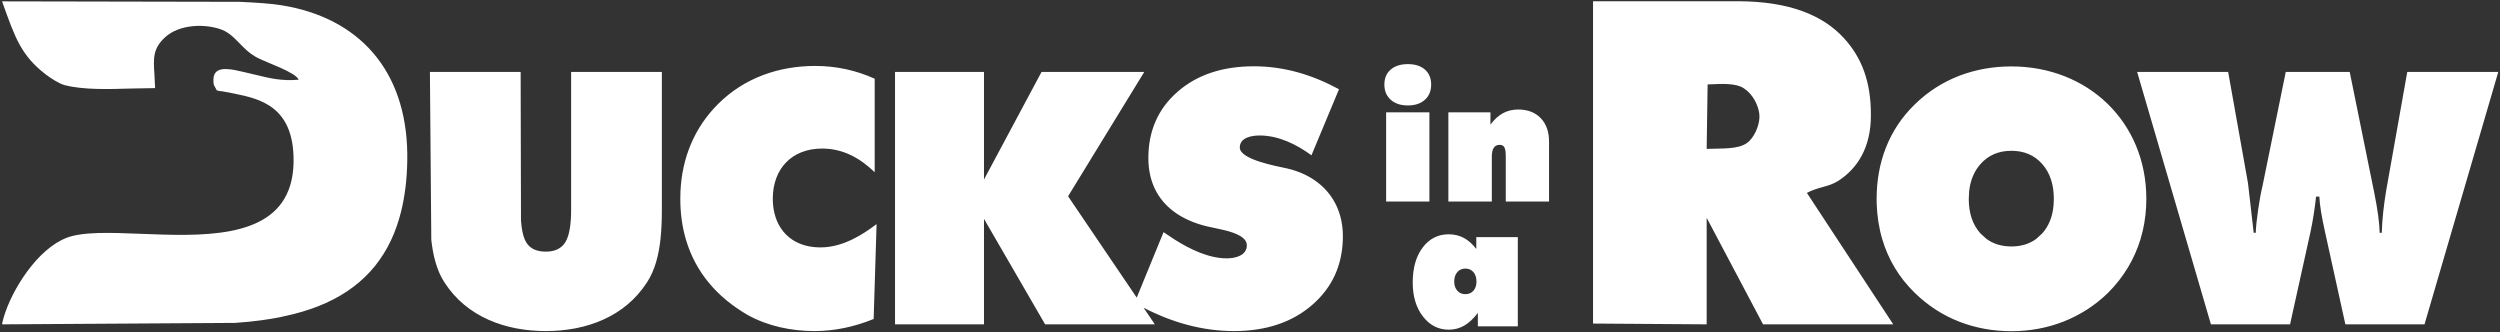
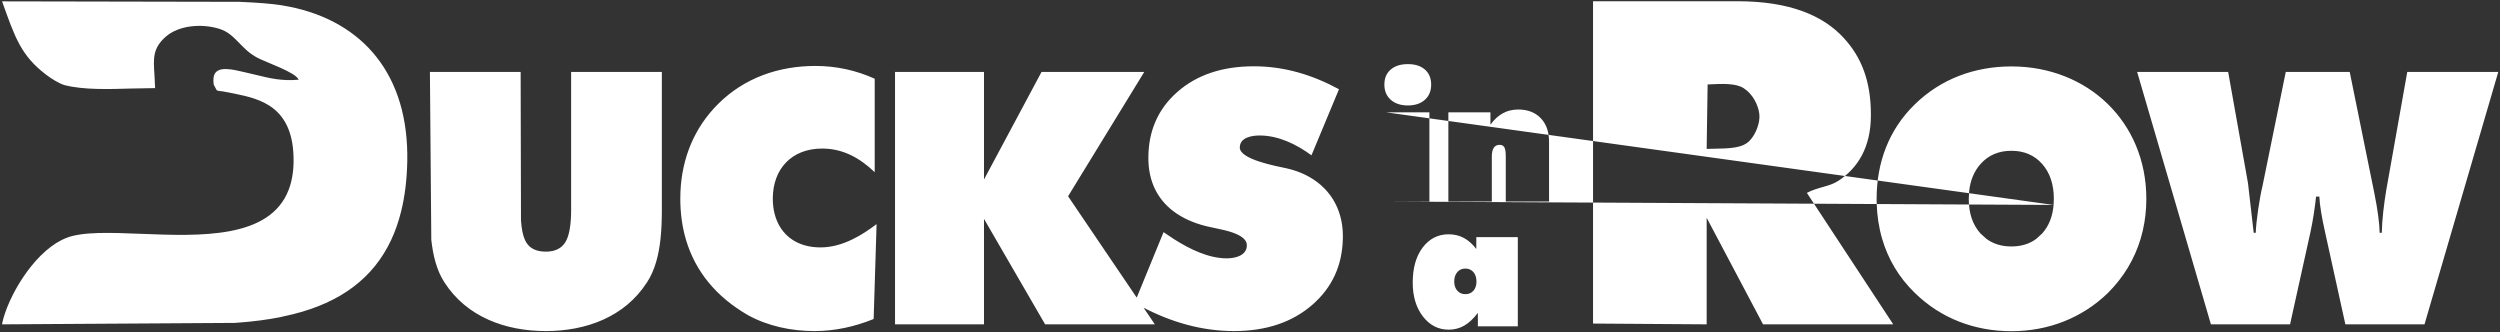
<svg xmlns="http://www.w3.org/2000/svg" width="1122" height="149" viewBox="0 0 1122 149">
  <rect x="0" y="0" width="1122" height="149" fill="#333333" stroke="none" />
-   <path id="Path" fill="#ffffff" fill-rule="evenodd" stroke="none" d="M 842.256 91.246 L 842.227 89.224 C 842.227 73.094 847.648 58.23 859.313 46.894 C 871.077 35.35 886.356 29.81 902.725 29.81 C 936.966 29.81 963.273 54.639 963.273 89.224 C 963.273 94.155 962.743 98.936 961.677 103.53 L 960.709 107.184 C 957.979 116.262 953.063 124.506 945.951 131.554 C 934.216 142.902 918.985 148.639 902.725 148.639 C 886.291 148.639 871.101 142.963 859.313 131.395 C 852.176 124.461 847.379 116.262 844.726 107.249 C 843.228 102.151 842.415 96.788 842.256 91.246 Z M 256.323 32.288 L 256.323 94.054 C 256.323 100.173 255.661 104.674 254.319 107.579 L 253.682 108.763 C 251.938 111.534 249.033 112.934 244.968 112.934 C 240.822 112.934 237.916 111.587 236.226 108.865 L 235.55 107.587 C 234.645 105.536 234.071 102.631 233.817 98.883 L 233.666 32.288 L 192.946 32.288 L 193.566 107.612 C 194.317 114.5 195.951 121.373 199.442 126.691 C 209.486 142.345 227.008 148.582 244.968 148.582 C 262.913 148.582 280.358 142.316 290.386 126.691 C 293.947 121.308 295.625 114.451 296.4 107.555 C 296.933 102.81 297.041 98.045 297.041 93.736 L 297.041 32.288 L 256.323 32.288 Z M 347.639 95.954 C 347.106 93.858 346.83 91.588 346.83 89.167 C 346.83 75.719 355.391 66.669 368.959 66.669 C 378.363 66.669 385.917 70.917 392.565 77.285 L 392.565 35.325 C 384.114 31.521 375.221 29.596 365.948 29.596 C 349.55 29.596 334.171 34.89 322.403 46.548 C 311.549 57.3 306.062 70.998 305.391 85.993 L 305.32 89.167 C 305.32 95.726 306.172 101.862 307.85 107.55 C 312.064 121.816 321.477 133.267 335.713 141.453 C 344.71 146.41 355.283 148.582 365.5 148.582 C 374.717 148.582 383.567 146.621 392.091 143.167 L 393.412 100.576 C 389.99 103.168 386.313 105.63 382.401 107.506 C 377.957 109.642 373.213 111.034 368.192 111.034 C 363.179 111.034 358.902 109.784 355.525 107.522 C 351.613 104.902 348.901 100.922 347.639 95.954 Z M 526.473 94.692 C 519.51 89.346 515.384 81.472 515.384 70.917 C 515.384 58.747 519.742 48.845 528.456 41.213 C 537.17 33.582 548.606 29.753 562.731 29.753 C 576.42 29.753 588.968 33.57 600.939 40.052 L 588.586 69.707 C 581.917 64.787 573.763 60.806 565.319 60.806 C 561.8 60.806 556.42 61.678 556.42 66.22 C 556.42 71.588 572.843 74.555 577.518 75.568 C 589.611 78.315 598.376 85.871 601.464 96.82 C 602.262 99.648 602.685 102.704 602.685 105.963 L 602.665 107.384 C 602.331 119.277 597.823 129.027 589.111 136.672 C 580.053 144.623 568.277 148.582 553.78 148.582 C 539.437 148.582 525.838 144.618 513.236 138.098 L 518.3 145.571 L 469.052 145.571 L 441.615 98.224 L 441.615 145.571 L 401.69 145.571 L 401.69 32.288 L 441.615 32.288 L 441.615 80.561 L 467.441 32.288 L 513.547 32.288 L 479.351 88.084 L 510.165 133.565 L 522.198 104.193 L 527.05 107.428 C 534.169 111.925 542.451 115.945 550.61 115.945 C 554.373 115.945 559.59 114.736 559.59 110.057 C 559.59 109.105 559.222 108.222 558.489 107.408 C 556.803 105.536 553.177 104.031 547.601 102.871 L 541.552 101.553 C 535.709 100.132 530.594 97.854 526.473 94.692 Z M 663.264 140.412 L 663.264 146.45 L 681.193 146.45 L 681.193 106.419 L 662.565 106.419 L 662.565 111.729 C 660.831 109.488 658.955 107.835 656.937 106.761 C 654.903 105.691 652.652 105.15 650.17 105.15 C 645.377 105.15 641.479 107.135 638.492 111.099 C 635.522 115.046 634.028 120.278 634.028 126.793 C 634.028 133.002 635.558 138.088 638.61 142.039 C 641.678 145.986 645.519 147.956 650.17 147.956 C 652.734 147.956 655.057 147.349 657.185 146.117 C 659.301 144.892 661.319 142.987 663.264 140.412 Z M 182.781 72.459 C 182.615 80.744 181.679 88.247 179.996 94.997 C 178.865 99.543 177.394 103.746 175.585 107.624 C 167.518 124.925 152.756 135.708 131.658 140.981 L 125.487 142.397 C 120.88 143.309 113.982 144.346 105.497 144.916 L 0.947 145.567 L 1.031 144.892 C 3.507 133.478 14.455 114.354 27.687 107.705 L 29.579 106.847 C 36.887 103.897 49.484 104.395 63.388 104.945 C 89.879 105.993 121.115 107.228 129.561 85.163 C 130.932 81.574 131.709 77.375 131.76 72.455 C 132.009 47.579 116.463 44.353 105.126 42 L 99.92 41.008 C 98.919 40.878 97.92 40.876 97.24 40.475 L 95.945 38.056 C 95.629 36.103 95.765 34.402 96.25 33.368 C 98.01 29.624 104.222 31.089 109.89 32.427 L 115.063 33.653 C 121.307 35.169 126.533 36.438 134.065 35.767 C 132.574 32.38 119.736 28.132 115.472 25.895 C 107.995 21.977 105.686 15.196 98.48 12.948 C 90.356 10.413 80.175 11.434 74.475 16.398 C 68.509 21.591 68.822 26.215 69.308 33.366 L 69.614 39.541 L 58.911 39.727 C 48.912 40.032 37.455 40.382 29.082 38.223 C 26.54 37.568 22.777 35.11 20.629 33.472 C 9.447 24.929 6.705 16.85 0.937 0.609 L 107.421 0.818 C 115.227 1.156 121.681 1.636 125.945 2.3 L 129.89 3.003 C 163.169 9.705 183.557 33.84 182.781 72.459 Z M 714.957 145.209 L 765.95 145.563 L 765.95 97.748 L 791.259 145.563 L 849.682 145.563 L 810.925 86.562 C 816.105 83.84 820.825 83.881 824.979 81.195 C 833.744 75.531 839.656 66.103 839.656 51.803 L 839.656 51.39 C 839.656 36.512 835.485 25.765 827.526 17.086 C 818.241 6.96 803.271 0.554 779.768 0.554 L 714.957 0.554 L 714.957 145.209 Z M 979.862 103.135 L 959.147 32.28 L 999.999 32.28 L 1008.898 82.188 L 1011.458 104.474 L 1012.381 104.474 C 1012.499 99.579 1014.143 88.565 1015.36 83.718 L 1025.85 32.28 L 1054.552 32.28 L 1065.616 86.754 C 1067.097 94.123 1067.891 100.039 1067.993 104.474 L 1068.945 104.474 C 1069.099 98.168 1069.901 91.762 1070.922 85.496 L 1080.379 32.28 L 1121.231 32.28 L 1088.118 145.563 L 1052.6 145.563 L 1043.489 104.157 C 1041.93 97.24 1041.088 91.93 1040.925 88.235 L 1039.441 88.234 C 1039.016 92.467 1038.093 98.87 1036.913 104.234 L 1027.778 145.563 L 992.26 145.563 L 979.862 103.135 Z M 654.027 130.451 C 653.116 129.409 652.652 128.034 652.652 126.329 C 652.652 124.612 653.116 123.212 654.027 122.142 C 654.939 121.072 656.156 120.531 657.649 120.531 C 659.142 120.531 660.355 121.06 661.266 122.113 C 662.178 123.171 662.642 124.587 662.642 126.329 C 662.642 128.058 662.194 129.446 661.283 130.475 C 660.383 131.509 659.167 132.022 657.649 132.022 C 656.156 132.022 654.939 131.492 654.027 130.451 Z M 921.65 91.974 L 921.76 89.248 C 921.76 82.754 920.019 77.55 916.536 73.59 C 913.049 69.656 908.455 67.676 902.725 67.676 C 896.968 67.676 892.345 69.656 888.834 73.643 C 885.965 76.882 884.277 80.947 883.756 85.842 L 883.581 89.248 C 883.581 95.718 885.323 100.869 888.834 104.775 L 891.536 107.225 C 894.616 109.475 898.339 110.61 902.725 110.61 C 907.096 110.61 910.807 109.475 913.87 107.209 L 916.536 104.775 C 919.518 101.431 921.223 97.183 921.65 91.974 Z M 622.094 90.444 L 622.094 50.417 L 641.515 50.417 L 641.515 90.444 L 622.094 90.444 Z M 650.028 50.417 L 650.028 90.444 L 669.53 90.444 L 669.53 70.232 C 669.53 68.502 669.82 67.194 670.414 66.321 C 671.008 65.436 671.878 65.001 673.002 65.001 C 674.035 65.001 674.759 65.371 675.17 66.124 C 675.581 66.877 675.789 68.238 675.789 70.232 L 675.789 90.444 L 695.21 90.444 L 695.21 63.575 C 695.21 59.109 693.969 55.595 691.471 53.02 C 688.989 50.442 685.62 49.148 681.363 49.148 C 678.816 49.148 676.517 49.703 674.483 50.826 C 672.436 51.95 670.585 53.652 668.908 55.951 L 668.908 50.417 L 650.028 50.417 Z M 765.95 66.82 L 766.378 37.898 C 773.085 37.571 779.015 37.282 782.584 39.59 C 786.795 42.308 789.107 47.268 789.583 51.115 C 790.026 54.69 788.224 60.061 785.249 63.133 C 781.951 66.539 776.466 66.634 768.328 66.775 L 765.95 66.82 Z M 639.481 44.79 C 641.369 43.098 642.309 40.825 642.309 37.958 C 642.309 35.118 641.381 32.872 639.522 31.234 C 637.67 29.596 635.107 28.776 631.86 28.776 C 628.584 28.776 626.005 29.596 624.129 31.234 C 622.24 32.872 621.305 35.118 621.305 37.958 C 621.305 40.8 622.257 43.073 624.169 44.776 C 626.074 46.481 628.637 47.325 631.86 47.325 C 635.054 47.325 637.605 46.481 639.481 44.79 Z" />
+   <path id="Path" fill="#ffffff" fill-rule="evenodd" stroke="none" d="M 842.256 91.246 L 842.227 89.224 C 842.227 73.094 847.648 58.23 859.313 46.894 C 871.077 35.35 886.356 29.81 902.725 29.81 C 936.966 29.81 963.273 54.639 963.273 89.224 C 963.273 94.155 962.743 98.936 961.677 103.53 L 960.709 107.184 C 957.979 116.262 953.063 124.506 945.951 131.554 C 934.216 142.902 918.985 148.639 902.725 148.639 C 886.291 148.639 871.101 142.963 859.313 131.395 C 852.176 124.461 847.379 116.262 844.726 107.249 C 843.228 102.151 842.415 96.788 842.256 91.246 Z M 256.323 32.288 L 256.323 94.054 C 256.323 100.173 255.661 104.674 254.319 107.579 L 253.682 108.763 C 251.938 111.534 249.033 112.934 244.968 112.934 C 240.822 112.934 237.916 111.587 236.226 108.865 L 235.55 107.587 C 234.645 105.536 234.071 102.631 233.817 98.883 L 233.666 32.288 L 192.946 32.288 L 193.566 107.612 C 194.317 114.5 195.951 121.373 199.442 126.691 C 209.486 142.345 227.008 148.582 244.968 148.582 C 262.913 148.582 280.358 142.316 290.386 126.691 C 293.947 121.308 295.625 114.451 296.4 107.555 C 296.933 102.81 297.041 98.045 297.041 93.736 L 297.041 32.288 L 256.323 32.288 Z M 347.639 95.954 C 347.106 93.858 346.83 91.588 346.83 89.167 C 346.83 75.719 355.391 66.669 368.959 66.669 C 378.363 66.669 385.917 70.917 392.565 77.285 L 392.565 35.325 C 384.114 31.521 375.221 29.596 365.948 29.596 C 349.55 29.596 334.171 34.89 322.403 46.548 C 311.549 57.3 306.062 70.998 305.391 85.993 L 305.32 89.167 C 305.32 95.726 306.172 101.862 307.85 107.55 C 312.064 121.816 321.477 133.267 335.713 141.453 C 344.71 146.41 355.283 148.582 365.5 148.582 C 374.717 148.582 383.567 146.621 392.091 143.167 L 393.412 100.576 C 389.99 103.168 386.313 105.63 382.401 107.506 C 377.957 109.642 373.213 111.034 368.192 111.034 C 363.179 111.034 358.902 109.784 355.525 107.522 C 351.613 104.902 348.901 100.922 347.639 95.954 Z M 526.473 94.692 C 519.51 89.346 515.384 81.472 515.384 70.917 C 515.384 58.747 519.742 48.845 528.456 41.213 C 537.17 33.582 548.606 29.753 562.731 29.753 C 576.42 29.753 588.968 33.57 600.939 40.052 L 588.586 69.707 C 581.917 64.787 573.763 60.806 565.319 60.806 C 561.8 60.806 556.42 61.678 556.42 66.22 C 556.42 71.588 572.843 74.555 577.518 75.568 C 589.611 78.315 598.376 85.871 601.464 96.82 C 602.262 99.648 602.685 102.704 602.685 105.963 L 602.665 107.384 C 602.331 119.277 597.823 129.027 589.111 136.672 C 580.053 144.623 568.277 148.582 553.78 148.582 C 539.437 148.582 525.838 144.618 513.236 138.098 L 518.3 145.571 L 469.052 145.571 L 441.615 98.224 L 441.615 145.571 L 401.69 145.571 L 401.69 32.288 L 441.615 32.288 L 441.615 80.561 L 467.441 32.288 L 513.547 32.288 L 479.351 88.084 L 510.165 133.565 L 522.198 104.193 L 527.05 107.428 C 534.169 111.925 542.451 115.945 550.61 115.945 C 554.373 115.945 559.59 114.736 559.59 110.057 C 559.59 109.105 559.222 108.222 558.489 107.408 C 556.803 105.536 553.177 104.031 547.601 102.871 L 541.552 101.553 C 535.709 100.132 530.594 97.854 526.473 94.692 Z M 663.264 140.412 L 663.264 146.45 L 681.193 146.45 L 681.193 106.419 L 662.565 106.419 L 662.565 111.729 C 660.831 109.488 658.955 107.835 656.937 106.761 C 654.903 105.691 652.652 105.15 650.17 105.15 C 645.377 105.15 641.479 107.135 638.492 111.099 C 635.522 115.046 634.028 120.278 634.028 126.793 C 634.028 133.002 635.558 138.088 638.61 142.039 C 641.678 145.986 645.519 147.956 650.17 147.956 C 652.734 147.956 655.057 147.349 657.185 146.117 C 659.301 144.892 661.319 142.987 663.264 140.412 Z M 182.781 72.459 C 182.615 80.744 181.679 88.247 179.996 94.997 C 178.865 99.543 177.394 103.746 175.585 107.624 C 167.518 124.925 152.756 135.708 131.658 140.981 L 125.487 142.397 C 120.88 143.309 113.982 144.346 105.497 144.916 L 0.947 145.567 L 1.031 144.892 C 3.507 133.478 14.455 114.354 27.687 107.705 L 29.579 106.847 C 36.887 103.897 49.484 104.395 63.388 104.945 C 89.879 105.993 121.115 107.228 129.561 85.163 C 130.932 81.574 131.709 77.375 131.76 72.455 C 132.009 47.579 116.463 44.353 105.126 42 L 99.92 41.008 C 98.919 40.878 97.92 40.876 97.24 40.475 L 95.945 38.056 C 95.629 36.103 95.765 34.402 96.25 33.368 C 98.01 29.624 104.222 31.089 109.89 32.427 L 115.063 33.653 C 121.307 35.169 126.533 36.438 134.065 35.767 C 132.574 32.38 119.736 28.132 115.472 25.895 C 107.995 21.977 105.686 15.196 98.48 12.948 C 90.356 10.413 80.175 11.434 74.475 16.398 C 68.509 21.591 68.822 26.215 69.308 33.366 L 69.614 39.541 L 58.911 39.727 C 48.912 40.032 37.455 40.382 29.082 38.223 C 26.54 37.568 22.777 35.11 20.629 33.472 C 9.447 24.929 6.705 16.85 0.937 0.609 L 107.421 0.818 C 115.227 1.156 121.681 1.636 125.945 2.3 L 129.89 3.003 C 163.169 9.705 183.557 33.84 182.781 72.459 Z M 714.957 145.209 L 765.95 145.563 L 765.95 97.748 L 791.259 145.563 L 849.682 145.563 L 810.925 86.562 C 816.105 83.84 820.825 83.881 824.979 81.195 C 833.744 75.531 839.656 66.103 839.656 51.803 L 839.656 51.39 C 839.656 36.512 835.485 25.765 827.526 17.086 C 818.241 6.96 803.271 0.554 779.768 0.554 L 714.957 0.554 L 714.957 145.209 Z M 979.862 103.135 L 959.147 32.28 L 999.999 32.28 L 1008.898 82.188 L 1011.458 104.474 L 1012.381 104.474 C 1012.499 99.579 1014.143 88.565 1015.36 83.718 L 1025.85 32.28 L 1054.552 32.28 L 1065.616 86.754 C 1067.097 94.123 1067.891 100.039 1067.993 104.474 L 1068.945 104.474 C 1069.099 98.168 1069.901 91.762 1070.922 85.496 L 1080.379 32.28 L 1121.231 32.28 L 1088.118 145.563 L 1052.6 145.563 L 1043.489 104.157 C 1041.93 97.24 1041.088 91.93 1040.925 88.235 L 1039.441 88.234 C 1039.016 92.467 1038.093 98.87 1036.913 104.234 L 1027.778 145.563 L 992.26 145.563 L 979.862 103.135 Z M 654.027 130.451 C 653.116 129.409 652.652 128.034 652.652 126.329 C 652.652 124.612 653.116 123.212 654.027 122.142 C 654.939 121.072 656.156 120.531 657.649 120.531 C 659.142 120.531 660.355 121.06 661.266 122.113 C 662.178 123.171 662.642 124.587 662.642 126.329 C 662.642 128.058 662.194 129.446 661.283 130.475 C 660.383 131.509 659.167 132.022 657.649 132.022 C 656.156 132.022 654.939 131.492 654.027 130.451 Z M 921.65 91.974 L 921.76 89.248 C 921.76 82.754 920.019 77.55 916.536 73.59 C 913.049 69.656 908.455 67.676 902.725 67.676 C 896.968 67.676 892.345 69.656 888.834 73.643 C 885.965 76.882 884.277 80.947 883.756 85.842 L 883.581 89.248 C 883.581 95.718 885.323 100.869 888.834 104.775 L 891.536 107.225 C 894.616 109.475 898.339 110.61 902.725 110.61 C 907.096 110.61 910.807 109.475 913.87 107.209 L 916.536 104.775 C 919.518 101.431 921.223 97.183 921.65 91.974 Z L 622.094 50.417 L 641.515 50.417 L 641.515 90.444 L 622.094 90.444 Z M 650.028 50.417 L 650.028 90.444 L 669.53 90.444 L 669.53 70.232 C 669.53 68.502 669.82 67.194 670.414 66.321 C 671.008 65.436 671.878 65.001 673.002 65.001 C 674.035 65.001 674.759 65.371 675.17 66.124 C 675.581 66.877 675.789 68.238 675.789 70.232 L 675.789 90.444 L 695.21 90.444 L 695.21 63.575 C 695.21 59.109 693.969 55.595 691.471 53.02 C 688.989 50.442 685.62 49.148 681.363 49.148 C 678.816 49.148 676.517 49.703 674.483 50.826 C 672.436 51.95 670.585 53.652 668.908 55.951 L 668.908 50.417 L 650.028 50.417 Z M 765.95 66.82 L 766.378 37.898 C 773.085 37.571 779.015 37.282 782.584 39.59 C 786.795 42.308 789.107 47.268 789.583 51.115 C 790.026 54.69 788.224 60.061 785.249 63.133 C 781.951 66.539 776.466 66.634 768.328 66.775 L 765.95 66.82 Z M 639.481 44.79 C 641.369 43.098 642.309 40.825 642.309 37.958 C 642.309 35.118 641.381 32.872 639.522 31.234 C 637.67 29.596 635.107 28.776 631.86 28.776 C 628.584 28.776 626.005 29.596 624.129 31.234 C 622.24 32.872 621.305 35.118 621.305 37.958 C 621.305 40.8 622.257 43.073 624.169 44.776 C 626.074 46.481 628.637 47.325 631.86 47.325 C 635.054 47.325 637.605 46.481 639.481 44.79 Z" />
</svg>